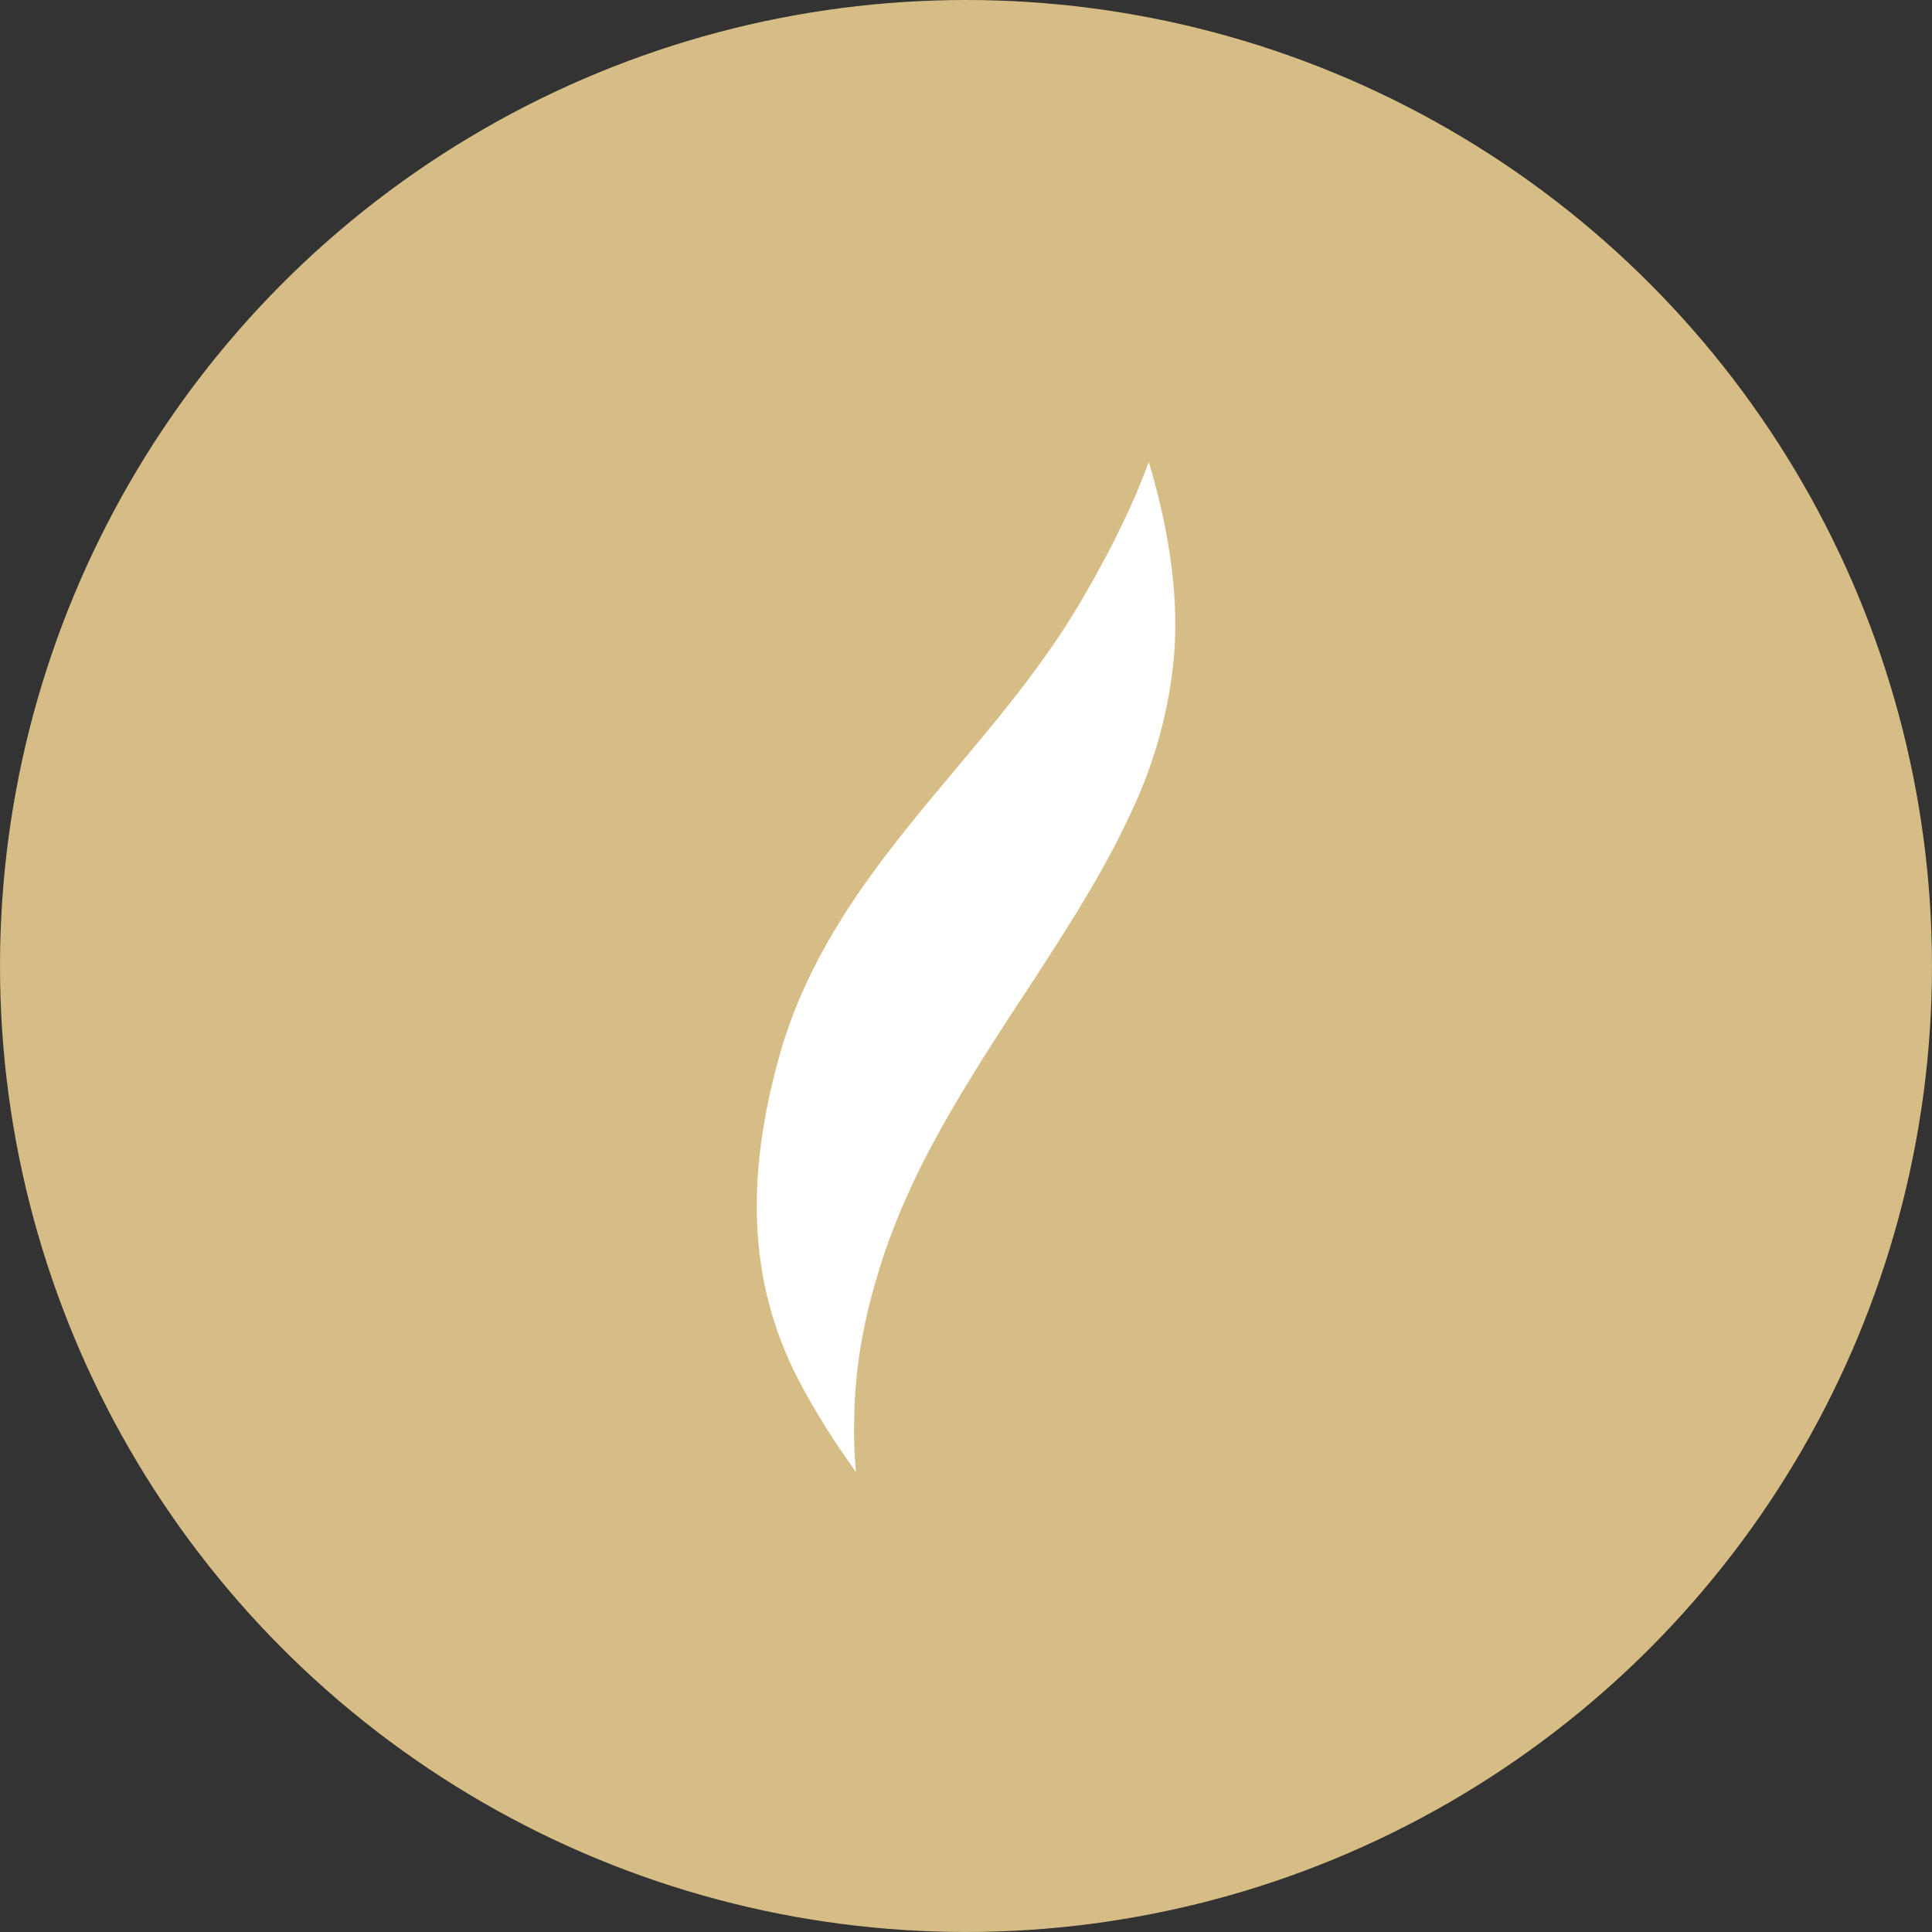
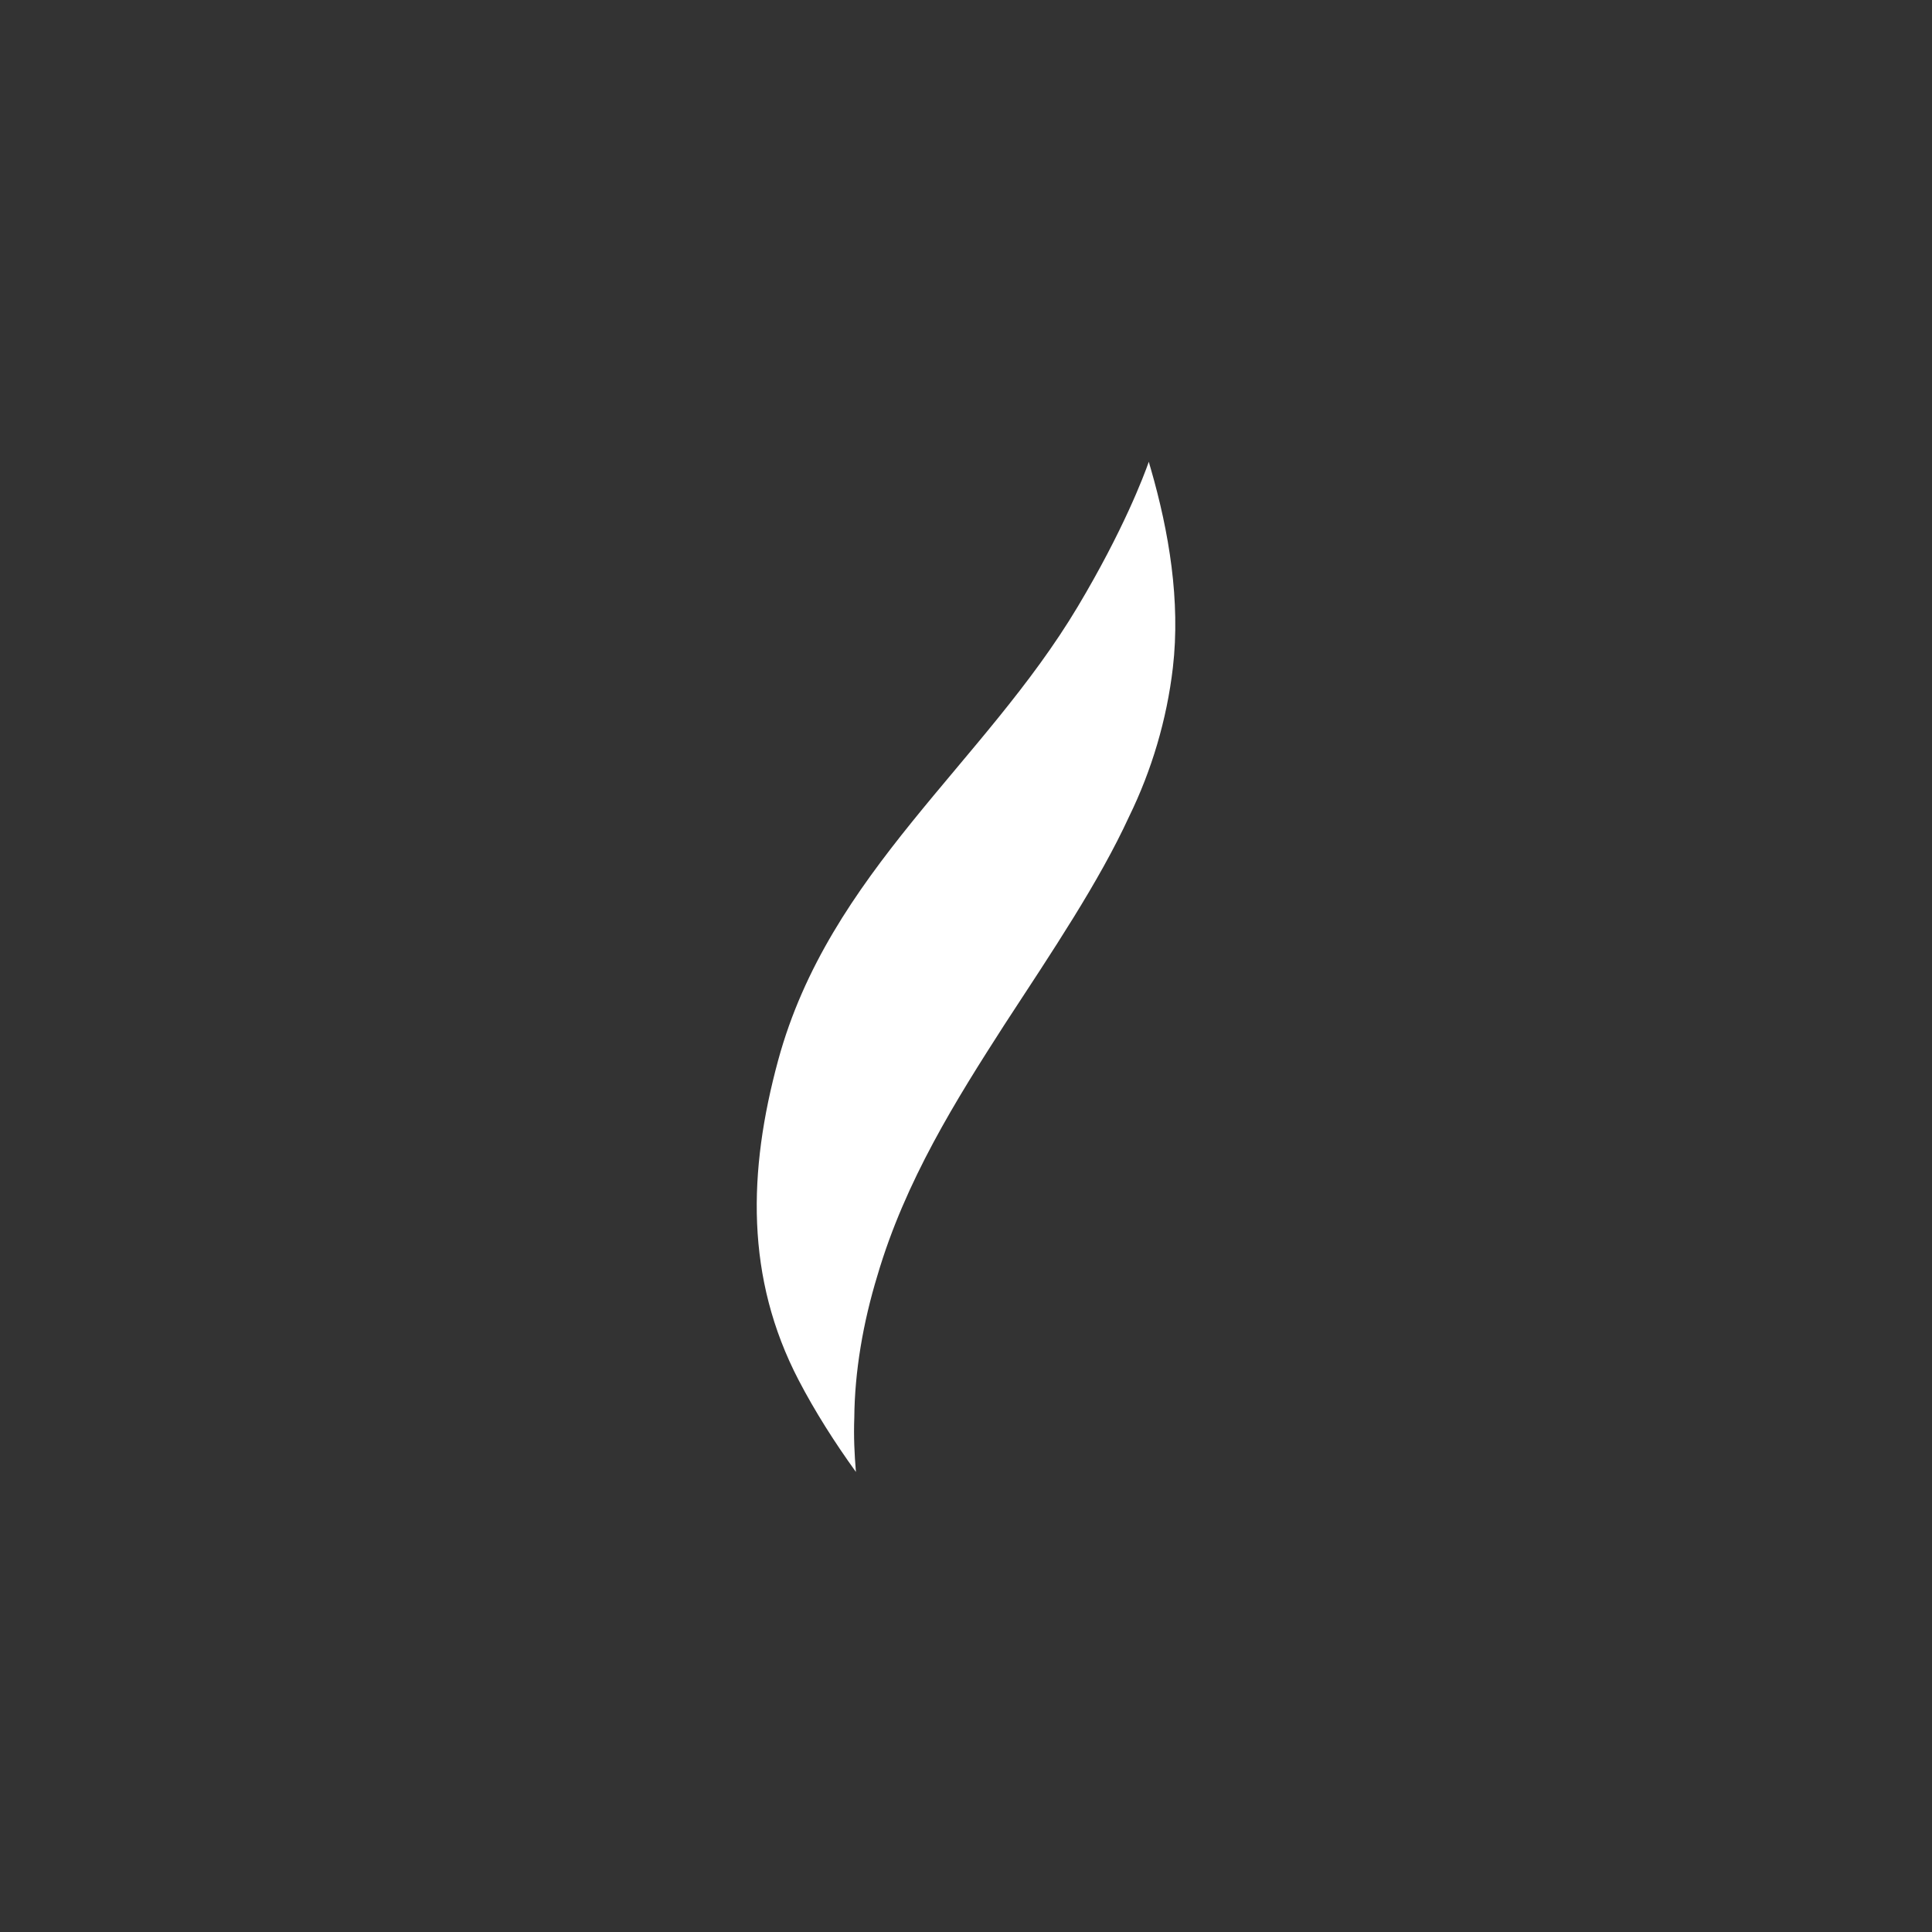
<svg xmlns="http://www.w3.org/2000/svg" version="1.1" id="Calque_1" x="0px" y="0px" width="109.387px" height="109.387px" viewBox="366.252 242.947 109.387 109.387" enable-background="new 366.252 242.947 109.387 109.387" xml:space="preserve">
  <rect x="366.252" y="242.947" width="109.387" height="109.387" fill="#333333" stroke="none" />
  <g>
-     <circle fill="#D6BD85" cx="420.945" cy="297.64" r="54.693" />
    <path fill="#FFFFFF" d="M414.713,326.286c-0.083-0.992-0.133-2.012-0.092-3.072c0.021-2.622,0.499-5.395,1.305-8.036   c1.579-5.382,4.487-10.001,7.192-14.209c2.73-4.18,5.354-8.077,7.066-11.798c1.272-2.603,2.13-5.473,2.474-8.421   c0.438-3.776-0.219-7.696-1.254-11.277c-0.052-0.165-0.076-0.26-0.107-0.383c-0.286,0.807-1.437,3.873-4.025,8.205   c-5.309,8.891-14.071,15.055-16.962,25.683c-1.708,6.286-1.858,12.315,1.162,18.116   C412.393,322.861,413.507,324.615,414.713,326.286z" />
  </g>
</svg>